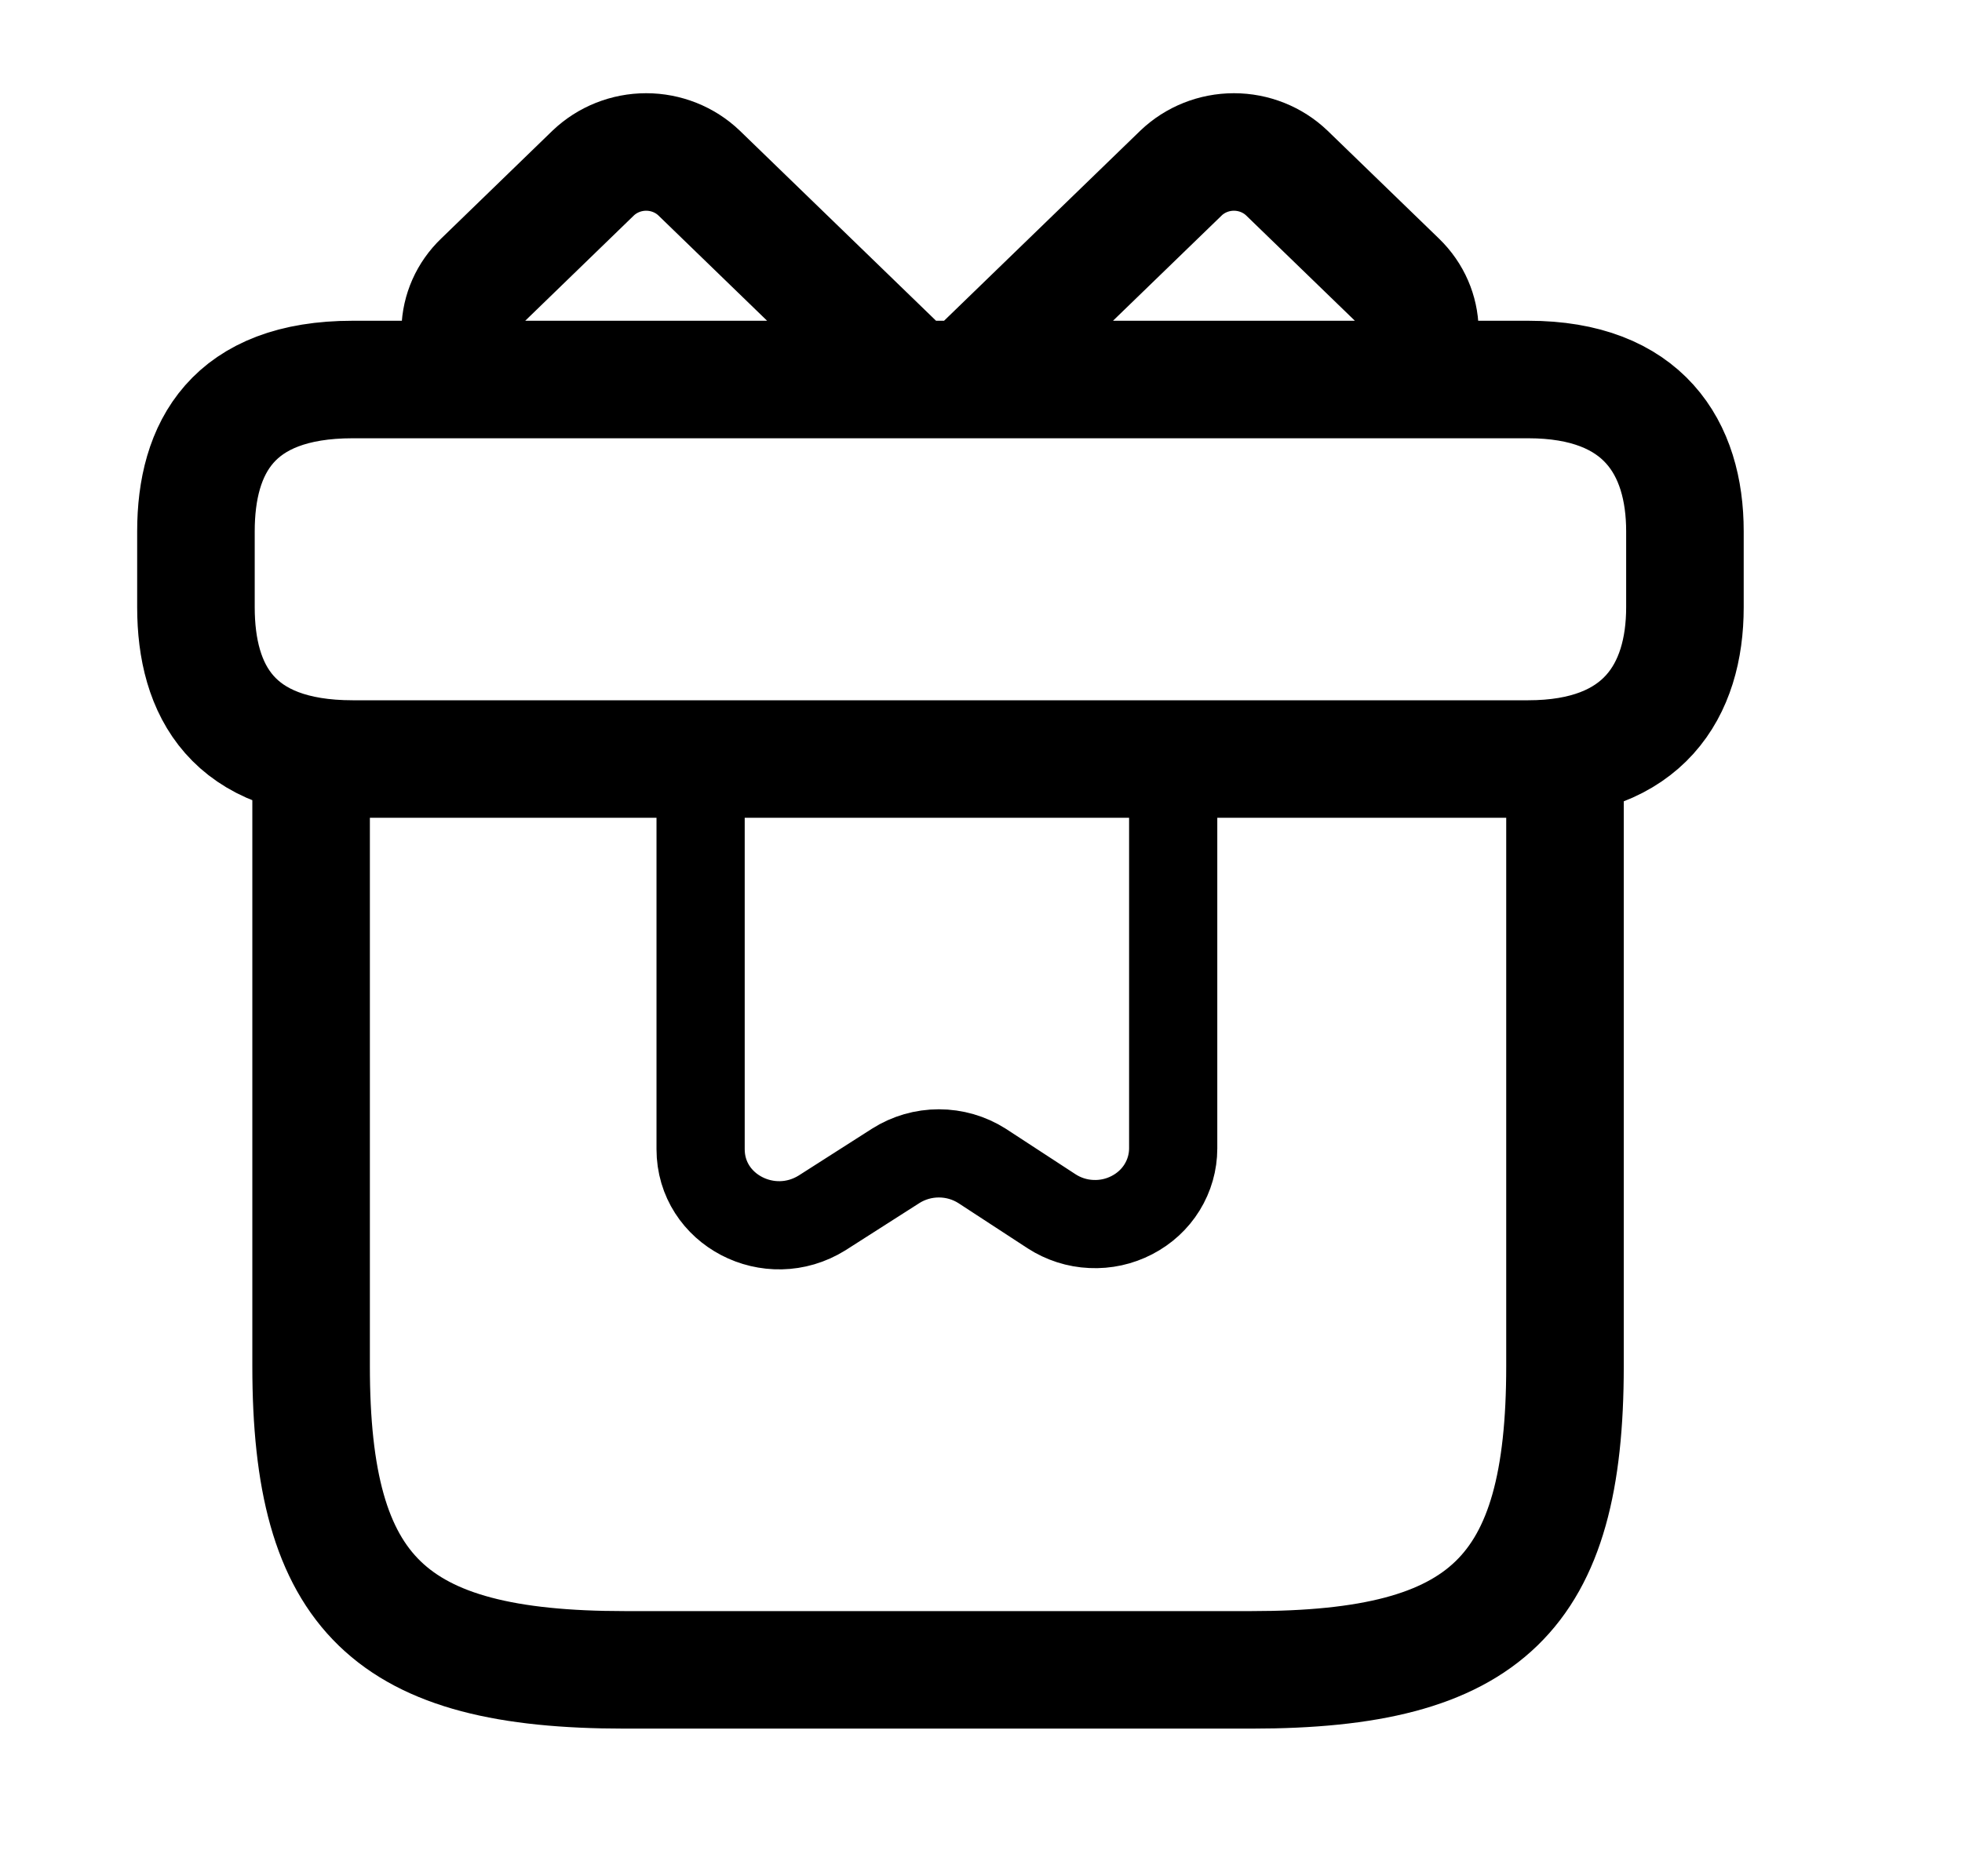
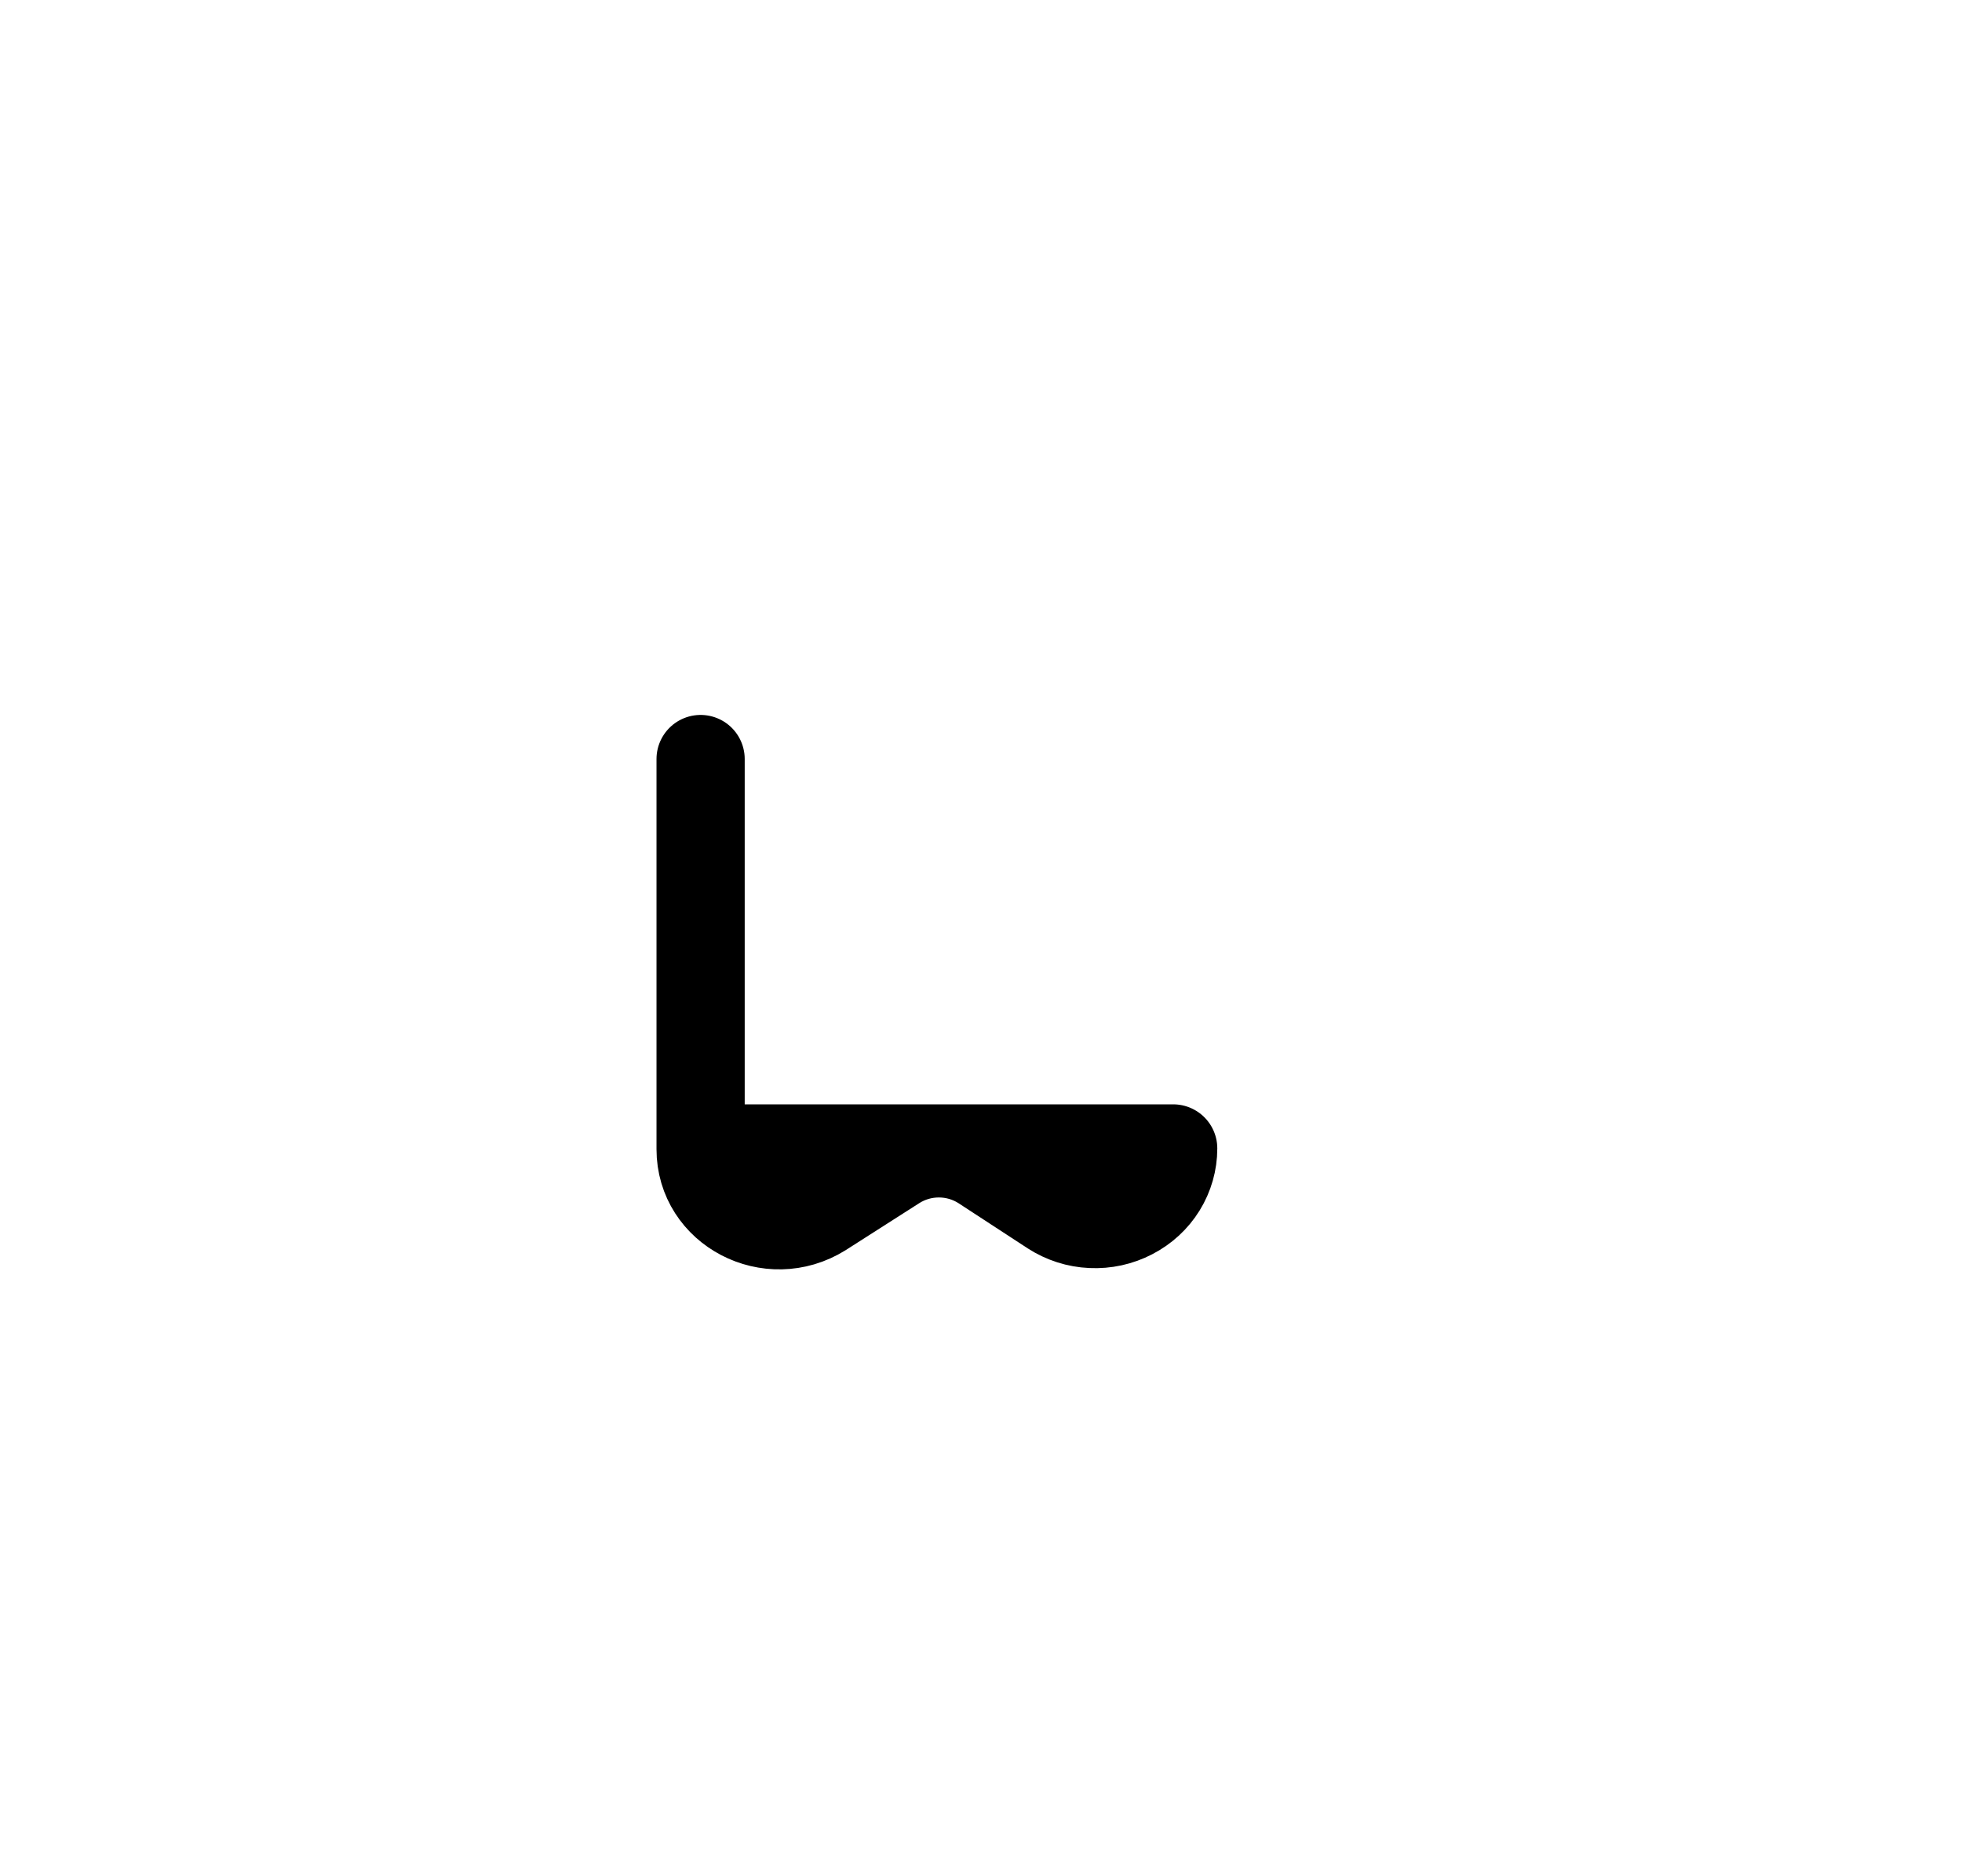
<svg xmlns="http://www.w3.org/2000/svg" width="23" height="22" viewBox="0 0 23 22" fill="none">
-   <path d="M18.346 8.9H3.647V16.02C3.647 18.69 4.566 19.58 7.322 19.58H14.672C17.428 19.58 18.346 18.69 18.346 16.02V8.9ZM19.752 6.23V7.12C19.752 8.099 19.265 8.9 17.915 8.9H4.134C2.728 8.9 2.297 8.099 2.297 7.12V6.23C2.297 5.251 2.728 4.45 4.134 4.45H17.915C19.265 4.45 19.752 5.251 19.752 6.23ZM10.694 4.45H5.622C5.471 4.291 5.39 4.082 5.395 3.866C5.4 3.65 5.491 3.445 5.65 3.293L6.954 2.029C7.12 1.871 7.342 1.782 7.575 1.782C7.807 1.782 8.03 1.871 8.195 2.029L10.694 4.45ZM16.417 4.45H11.346L13.845 2.029C14.01 1.871 14.233 1.782 14.465 1.782C14.697 1.782 14.92 1.871 15.085 2.029L16.39 3.293C16.72 3.613 16.73 4.121 16.417 4.45Z" stroke="black" stroke-width="1.378" stroke-miterlimit="10" stroke-linecap="round" stroke-linejoin="round" />
-   <path d="M8.213 8.9V13.475C8.213 14.187 9.022 14.605 9.637 14.222L10.501 13.67C10.651 13.575 10.826 13.524 11.006 13.524C11.186 13.524 11.361 13.575 11.511 13.67L12.329 14.204C12.467 14.293 12.627 14.345 12.793 14.352C12.959 14.36 13.123 14.324 13.269 14.248C13.416 14.172 13.538 14.06 13.623 13.922C13.708 13.784 13.753 13.626 13.753 13.466V8.9H8.213Z" stroke="black" stroke-width="1.034" stroke-miterlimit="10" stroke-linecap="round" stroke-linejoin="round" />
+   <path d="M8.213 8.9V13.475C8.213 14.187 9.022 14.605 9.637 14.222L10.501 13.67C10.651 13.575 10.826 13.524 11.006 13.524C11.186 13.524 11.361 13.575 11.511 13.67L12.329 14.204C12.467 14.293 12.627 14.345 12.793 14.352C12.959 14.36 13.123 14.324 13.269 14.248C13.416 14.172 13.538 14.06 13.623 13.922C13.708 13.784 13.753 13.626 13.753 13.466H8.213Z" stroke="black" stroke-width="1.034" stroke-miterlimit="10" stroke-linecap="round" stroke-linejoin="round" />
</svg>